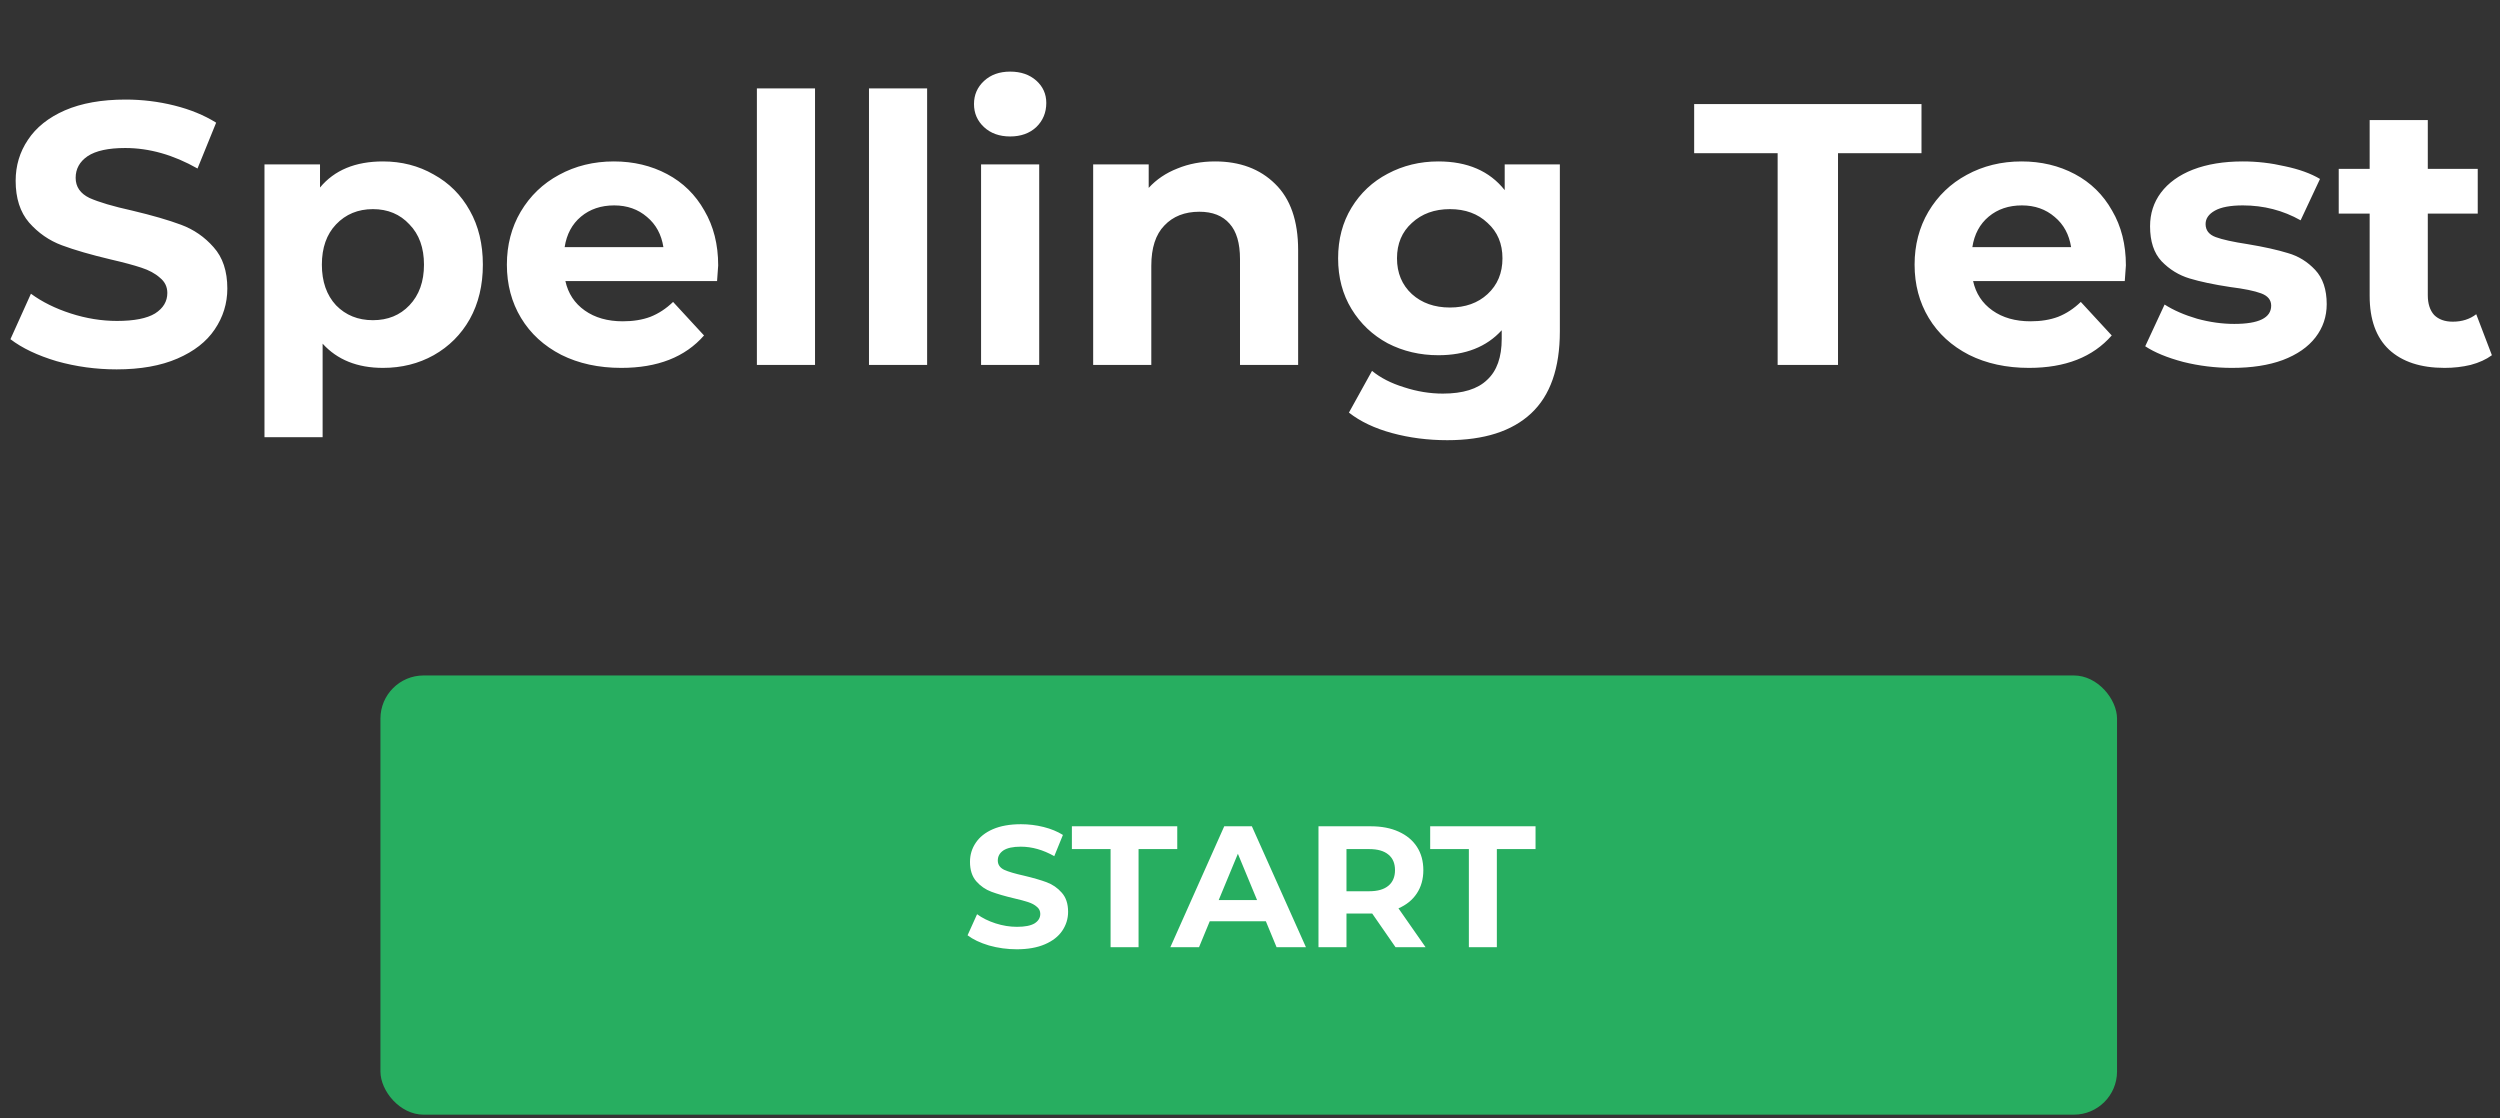
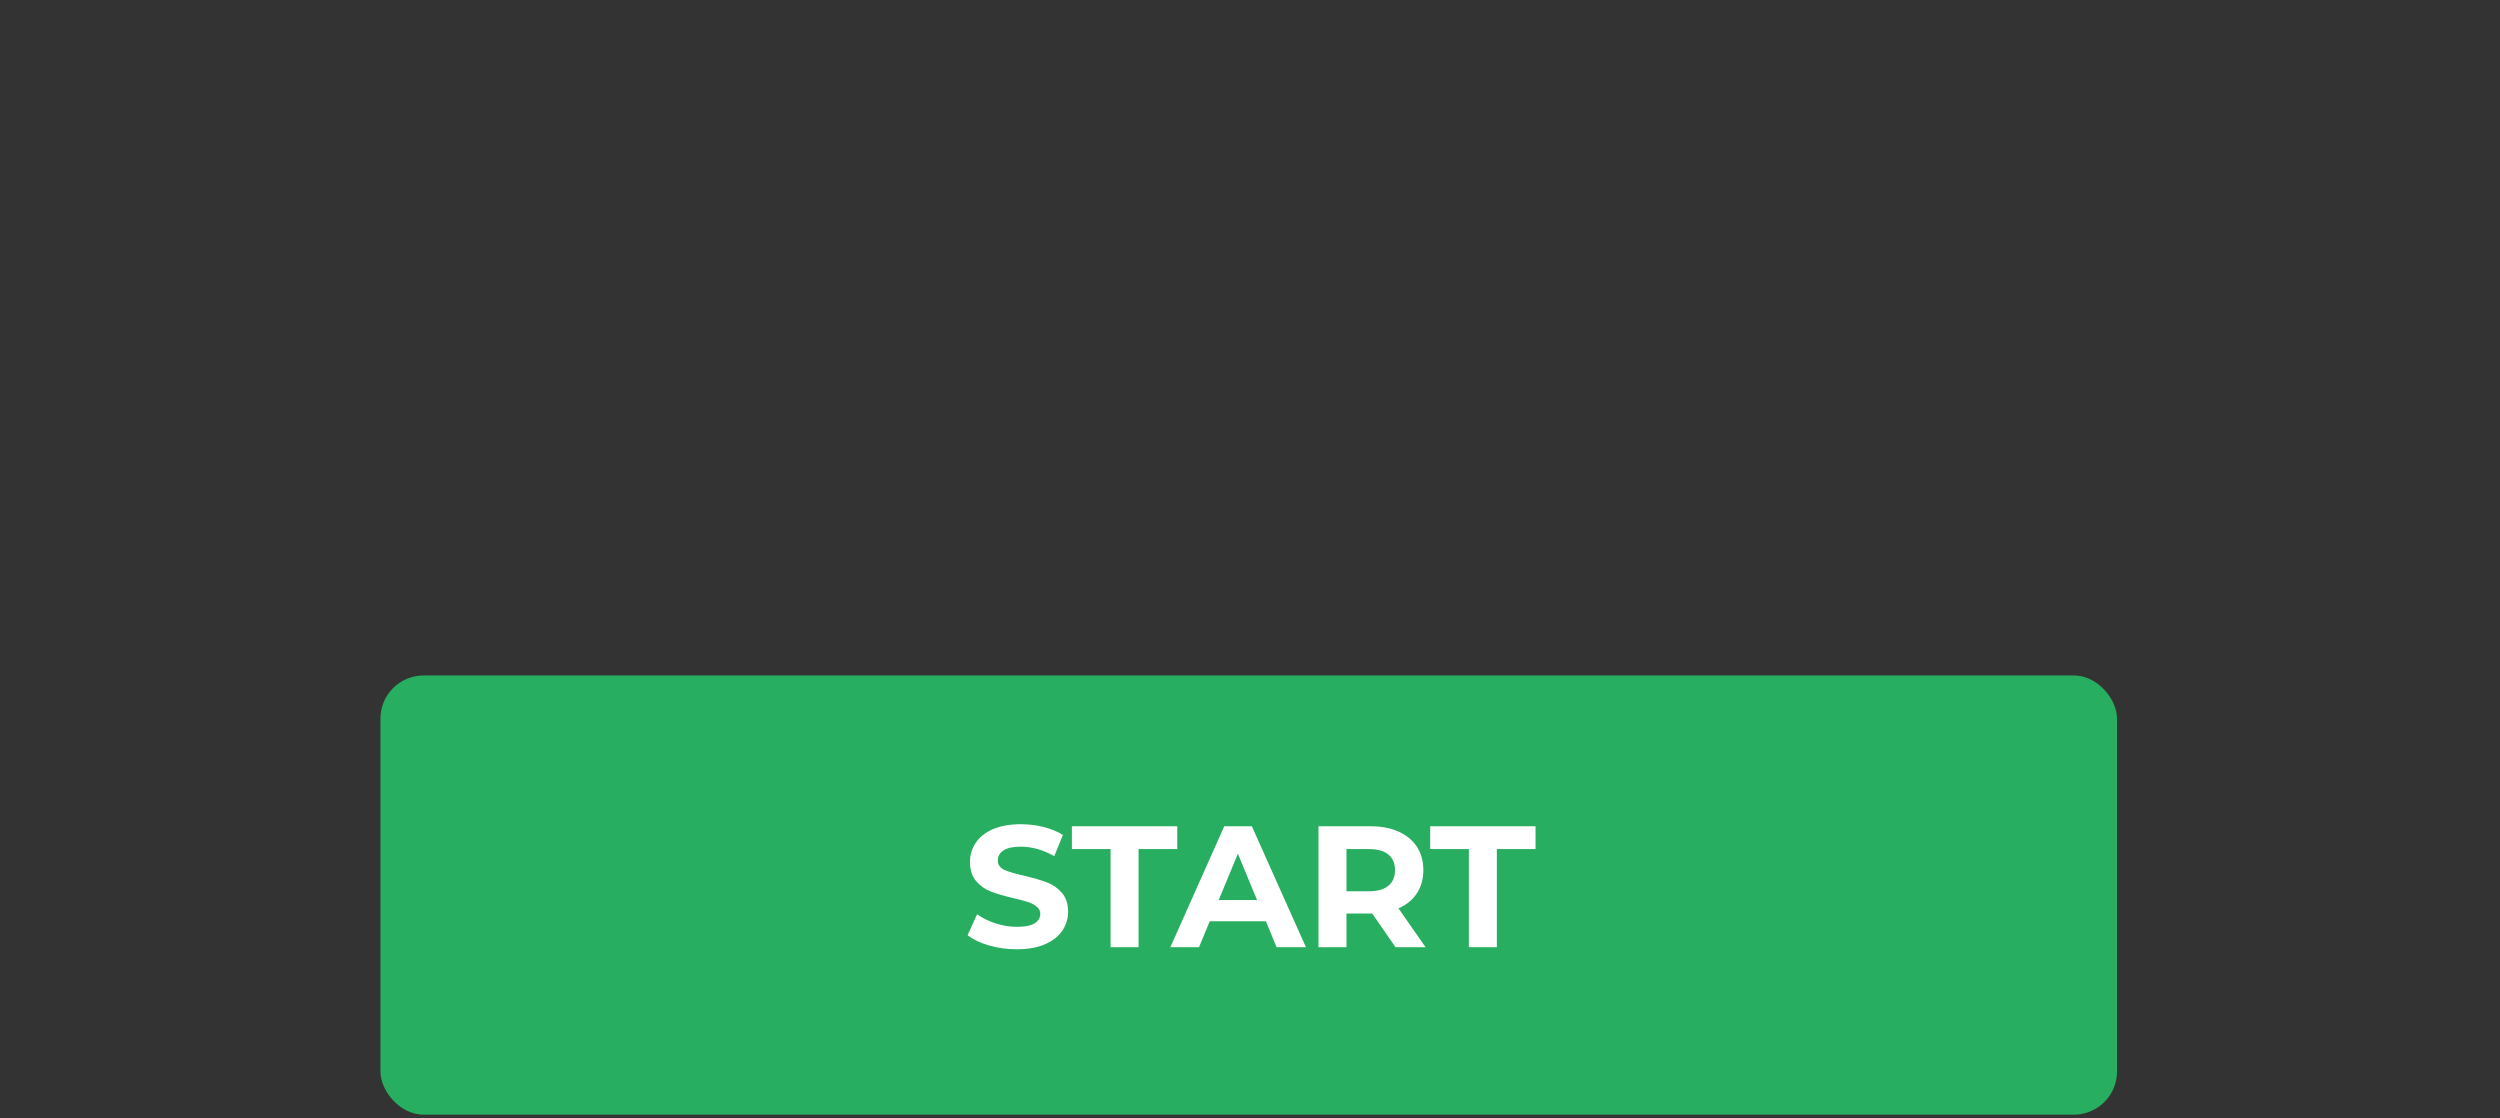
<svg xmlns="http://www.w3.org/2000/svg" width="322" height="144" viewBox="0 0 322 144" fill="none">
  <rect x="0" y="0" width="322" height="144" fill="#333333" stroke="none" />
-   <path d="M15.024 47.576C12.368 47.576 9.792 47.224 7.296 46.52C4.832 45.784 2.848 44.84 1.344 43.688L3.984 37.832C5.424 38.888 7.136 39.736 9.12 40.376C11.104 41.016 13.088 41.336 15.072 41.336C17.28 41.336 18.912 41.016 19.968 40.376C21.024 39.704 21.552 38.824 21.552 37.736C21.552 36.936 21.232 36.28 20.592 35.768C19.984 35.224 19.184 34.792 18.192 34.472C17.232 34.152 15.92 33.8 14.256 33.416C11.696 32.808 9.6 32.2 7.968 31.592C6.336 30.984 4.928 30.008 3.744 28.664C2.592 27.32 2.016 25.528 2.016 23.288C2.016 21.336 2.544 19.576 3.6 18.008C4.656 16.408 6.24 15.144 8.352 14.216C10.496 13.288 13.104 12.824 16.176 12.824C18.32 12.824 20.416 13.08 22.464 13.592C24.512 14.104 26.304 14.84 27.84 15.8L25.44 21.704C22.336 19.944 19.232 19.064 16.128 19.064C13.952 19.064 12.336 19.416 11.28 20.12C10.256 20.824 9.744 21.752 9.744 22.904C9.744 24.056 10.336 24.92 11.52 25.496C12.736 26.04 14.576 26.584 17.04 27.128C19.6 27.736 21.696 28.344 23.328 28.952C24.96 29.56 26.352 30.52 27.504 31.832C28.688 33.144 29.28 34.92 29.28 37.16C29.28 39.08 28.736 40.84 27.648 42.44C26.592 44.008 24.992 45.256 22.848 46.184C20.704 47.112 18.096 47.576 15.024 47.576ZM49.329 20.792C51.729 20.792 53.905 21.352 55.857 22.472C57.841 23.56 59.393 25.112 60.513 27.128C61.633 29.112 62.193 31.432 62.193 34.088C62.193 36.744 61.633 39.08 60.513 41.096C59.393 43.08 57.841 44.632 55.857 45.752C53.905 46.84 51.729 47.384 49.329 47.384C46.033 47.384 43.441 46.344 41.553 44.264V56.312H34.065V21.176H41.217V24.152C43.073 21.912 45.777 20.792 49.329 20.792ZM48.033 41.24C49.953 41.24 51.521 40.6 52.737 39.32C53.985 38.008 54.609 36.264 54.609 34.088C54.609 31.912 53.985 30.184 52.737 28.904C51.521 27.592 49.953 26.936 48.033 26.936C46.113 26.936 44.529 27.592 43.281 28.904C42.065 30.184 41.457 31.912 41.457 34.088C41.457 36.264 42.065 38.008 43.281 39.32C44.529 40.6 46.113 41.24 48.033 41.24ZM92.502 34.184C92.502 34.28 92.454 34.952 92.358 36.2H72.822C73.174 37.8 74.006 39.064 75.318 39.992C76.63 40.92 78.262 41.384 80.214 41.384C81.558 41.384 82.742 41.192 83.766 40.808C84.822 40.392 85.798 39.752 86.694 38.888L90.678 43.208C88.246 45.992 84.694 47.384 80.022 47.384C77.11 47.384 74.534 46.824 72.294 45.704C70.054 44.552 68.326 42.968 67.11 40.952C65.894 38.936 65.286 36.648 65.286 34.088C65.286 31.56 65.878 29.288 67.062 27.272C68.278 25.224 69.926 23.64 72.006 22.52C74.118 21.368 76.47 20.792 79.062 20.792C81.59 20.792 83.878 21.336 85.926 22.424C87.974 23.512 89.574 25.08 90.726 27.128C91.91 29.144 92.502 31.496 92.502 34.184ZM79.11 26.456C77.414 26.456 75.99 26.936 74.838 27.896C73.686 28.856 72.982 30.168 72.726 31.832H85.446C85.19 30.2 84.486 28.904 83.334 27.944C82.182 26.952 80.774 26.456 79.11 26.456ZM97.487 11.384H104.975V47H97.487V11.384ZM111.925 11.384H119.413V47H111.925V11.384ZM126.362 21.176H133.85V47H126.362V21.176ZM130.106 17.576C128.73 17.576 127.61 17.176 126.746 16.376C125.882 15.576 125.45 14.584 125.45 13.4C125.45 12.216 125.882 11.224 126.746 10.424C127.61 9.624 128.73 9.224 130.106 9.224C131.482 9.224 132.602 9.608 133.466 10.376C134.33 11.144 134.762 12.104 134.762 13.256C134.762 14.504 134.33 15.544 133.466 16.376C132.602 17.176 131.482 17.576 130.106 17.576ZM156.496 20.792C159.696 20.792 162.272 21.752 164.224 23.672C166.208 25.592 167.2 28.44 167.2 32.216V47H159.712V33.368C159.712 31.32 159.264 29.8 158.368 28.808C157.472 27.784 156.176 27.272 154.48 27.272C152.592 27.272 151.088 27.864 149.968 29.048C148.848 30.2 148.288 31.928 148.288 34.232V47H140.8V21.176H147.952V24.2C148.944 23.112 150.176 22.28 151.648 21.704C153.12 21.096 154.736 20.792 156.496 20.792ZM200.909 21.176V42.68C200.909 47.416 199.677 50.936 197.213 53.24C194.749 55.544 191.149 56.696 186.413 56.696C183.917 56.696 181.549 56.392 179.309 55.784C177.069 55.176 175.213 54.296 173.741 53.144L176.717 47.768C177.805 48.664 179.181 49.368 180.845 49.88C182.509 50.424 184.173 50.696 185.837 50.696C188.429 50.696 190.333 50.104 191.549 48.92C192.797 47.768 193.421 46.008 193.421 43.64V42.536C191.469 44.68 188.749 45.752 185.261 45.752C182.893 45.752 180.717 45.24 178.733 44.216C176.781 43.16 175.229 41.688 174.077 39.8C172.925 37.912 172.349 35.736 172.349 33.272C172.349 30.808 172.925 28.632 174.077 26.744C175.229 24.856 176.781 23.4 178.733 22.376C180.717 21.32 182.893 20.792 185.261 20.792C189.005 20.792 191.853 22.024 193.805 24.488V21.176H200.909ZM186.749 39.608C188.733 39.608 190.349 39.032 191.597 37.88C192.877 36.696 193.517 35.16 193.517 33.272C193.517 31.384 192.877 29.864 191.597 28.712C190.349 27.528 188.733 26.936 186.749 26.936C184.765 26.936 183.133 27.528 181.853 28.712C180.573 29.864 179.933 31.384 179.933 33.272C179.933 35.16 180.573 36.696 181.853 37.88C183.133 39.032 184.765 39.608 186.749 39.608ZM228.96 19.736H218.208V13.4H247.488V19.736H236.736V47H228.96V19.736ZM273.815 34.184C273.815 34.28 273.767 34.952 273.671 36.2H254.135C254.487 37.8 255.319 39.064 256.631 39.992C257.943 40.92 259.575 41.384 261.527 41.384C262.871 41.384 264.055 41.192 265.079 40.808C266.135 40.392 267.111 39.752 268.007 38.888L271.991 43.208C269.559 45.992 266.007 47.384 261.335 47.384C258.423 47.384 255.847 46.824 253.607 45.704C251.367 44.552 249.639 42.968 248.423 40.952C247.207 38.936 246.599 36.648 246.599 34.088C246.599 31.56 247.191 29.288 248.375 27.272C249.591 25.224 251.239 23.64 253.319 22.52C255.431 21.368 257.783 20.792 260.375 20.792C262.903 20.792 265.191 21.336 267.239 22.424C269.287 23.512 270.887 25.08 272.039 27.128C273.223 29.144 273.815 31.496 273.815 34.184ZM260.423 26.456C258.727 26.456 257.303 26.936 256.151 27.896C254.999 28.856 254.295 30.168 254.039 31.832H266.759C266.503 30.2 265.799 28.904 264.647 27.944C263.495 26.952 262.087 26.456 260.423 26.456ZM287.488 47.384C285.344 47.384 283.248 47.128 281.2 46.616C279.152 46.072 277.52 45.4 276.304 44.6L278.8 39.224C279.952 39.96 281.344 40.568 282.976 41.048C284.608 41.496 286.208 41.72 287.776 41.72C290.944 41.72 292.528 40.936 292.528 39.368C292.528 38.632 292.096 38.104 291.232 37.784C290.368 37.464 289.04 37.192 287.248 36.968C285.136 36.648 283.392 36.28 282.016 35.864C280.64 35.448 279.44 34.712 278.416 33.656C277.424 32.6 276.928 31.096 276.928 29.144C276.928 27.512 277.392 26.072 278.32 24.824C279.28 23.544 280.656 22.552 282.448 21.848C284.272 21.144 286.416 20.792 288.88 20.792C290.704 20.792 292.512 21 294.304 21.416C296.128 21.8 297.632 22.344 298.816 23.048L296.32 28.376C294.048 27.096 291.568 26.456 288.88 26.456C287.28 26.456 286.08 26.68 285.28 27.128C284.48 27.576 284.08 28.152 284.08 28.856C284.08 29.656 284.512 30.216 285.376 30.536C286.24 30.856 287.616 31.16 289.504 31.448C291.616 31.8 293.344 32.184 294.688 32.6C296.032 32.984 297.2 33.704 298.192 34.76C299.184 35.816 299.68 37.288 299.68 39.176C299.68 40.776 299.2 42.2 298.24 43.448C297.28 44.696 295.872 45.672 294.016 46.376C292.192 47.048 290.016 47.384 287.488 47.384ZM320.956 45.752C320.22 46.296 319.308 46.712 318.22 47C317.164 47.256 316.044 47.384 314.86 47.384C311.788 47.384 309.404 46.6 307.708 45.032C306.044 43.464 305.212 41.16 305.212 38.12V27.512H301.228V21.752H305.212V15.464H312.7V21.752H319.132V27.512H312.7V38.024C312.7 39.112 312.972 39.96 313.516 40.568C314.092 41.144 314.892 41.432 315.916 41.432C317.1 41.432 318.108 41.112 318.94 40.472L320.956 45.752Z" fill="white" />
  <rect x="49" y="87" width="223.674" height="56.569" rx="5.562" fill="#27AE60" />
  <path d="M130.964 122.267C129.733 122.267 128.539 122.104 127.382 121.778C126.24 121.436 125.32 120.999 124.623 120.465L125.847 117.751C126.514 118.24 127.308 118.633 128.227 118.93C129.147 119.226 130.066 119.375 130.986 119.375C132.009 119.375 132.766 119.226 133.255 118.93C133.745 118.618 133.989 118.21 133.989 117.706C133.989 117.335 133.841 117.031 133.544 116.794C133.263 116.542 132.892 116.342 132.432 116.193C131.987 116.045 131.379 115.882 130.608 115.704C129.421 115.422 128.45 115.14 127.693 114.858C126.937 114.577 126.284 114.124 125.735 113.501C125.201 112.878 124.934 112.048 124.934 111.009C124.934 110.105 125.179 109.289 125.669 108.562C126.158 107.821 126.892 107.235 127.871 106.805C128.865 106.374 130.074 106.159 131.498 106.159C132.491 106.159 133.463 106.278 134.412 106.515C135.361 106.753 136.192 107.094 136.904 107.539L135.791 110.275C134.353 109.459 132.914 109.052 131.475 109.052C130.467 109.052 129.718 109.215 129.228 109.541C128.754 109.867 128.516 110.298 128.516 110.831C128.516 111.365 128.791 111.766 129.34 112.033C129.903 112.285 130.756 112.537 131.898 112.789C133.085 113.071 134.056 113.353 134.813 113.635C135.569 113.917 136.214 114.361 136.748 114.97C137.297 115.578 137.571 116.401 137.571 117.439C137.571 118.329 137.319 119.145 136.815 119.886C136.325 120.613 135.584 121.192 134.59 121.622C133.596 122.052 132.388 122.267 130.964 122.267ZM143.043 109.363H138.059V106.426H151.631V109.363H146.647V122H143.043V109.363ZM163.044 118.663H155.813L154.434 122H150.741L157.682 106.426H161.242L168.206 122H164.423L163.044 118.663ZM161.909 115.926L159.44 109.964L156.97 115.926H161.909ZM179.744 122L176.74 117.662H176.562H173.426V122H169.821V106.426H176.562C177.942 106.426 179.136 106.656 180.144 107.116C181.168 107.576 181.954 108.228 182.503 109.074C183.052 109.919 183.326 110.92 183.326 112.077C183.326 113.234 183.044 114.235 182.48 115.081C181.932 115.911 181.146 116.549 180.122 116.994L183.615 122H179.744ZM179.677 112.077C179.677 111.202 179.395 110.535 178.832 110.075C178.268 109.6 177.445 109.363 176.362 109.363H173.426V114.792H176.362C177.445 114.792 178.268 114.554 178.832 114.08C179.395 113.605 179.677 112.938 179.677 112.077ZM189.19 109.363H184.207V106.426H197.778V109.363H192.794V122H189.19V109.363Z" fill="white" />
</svg>